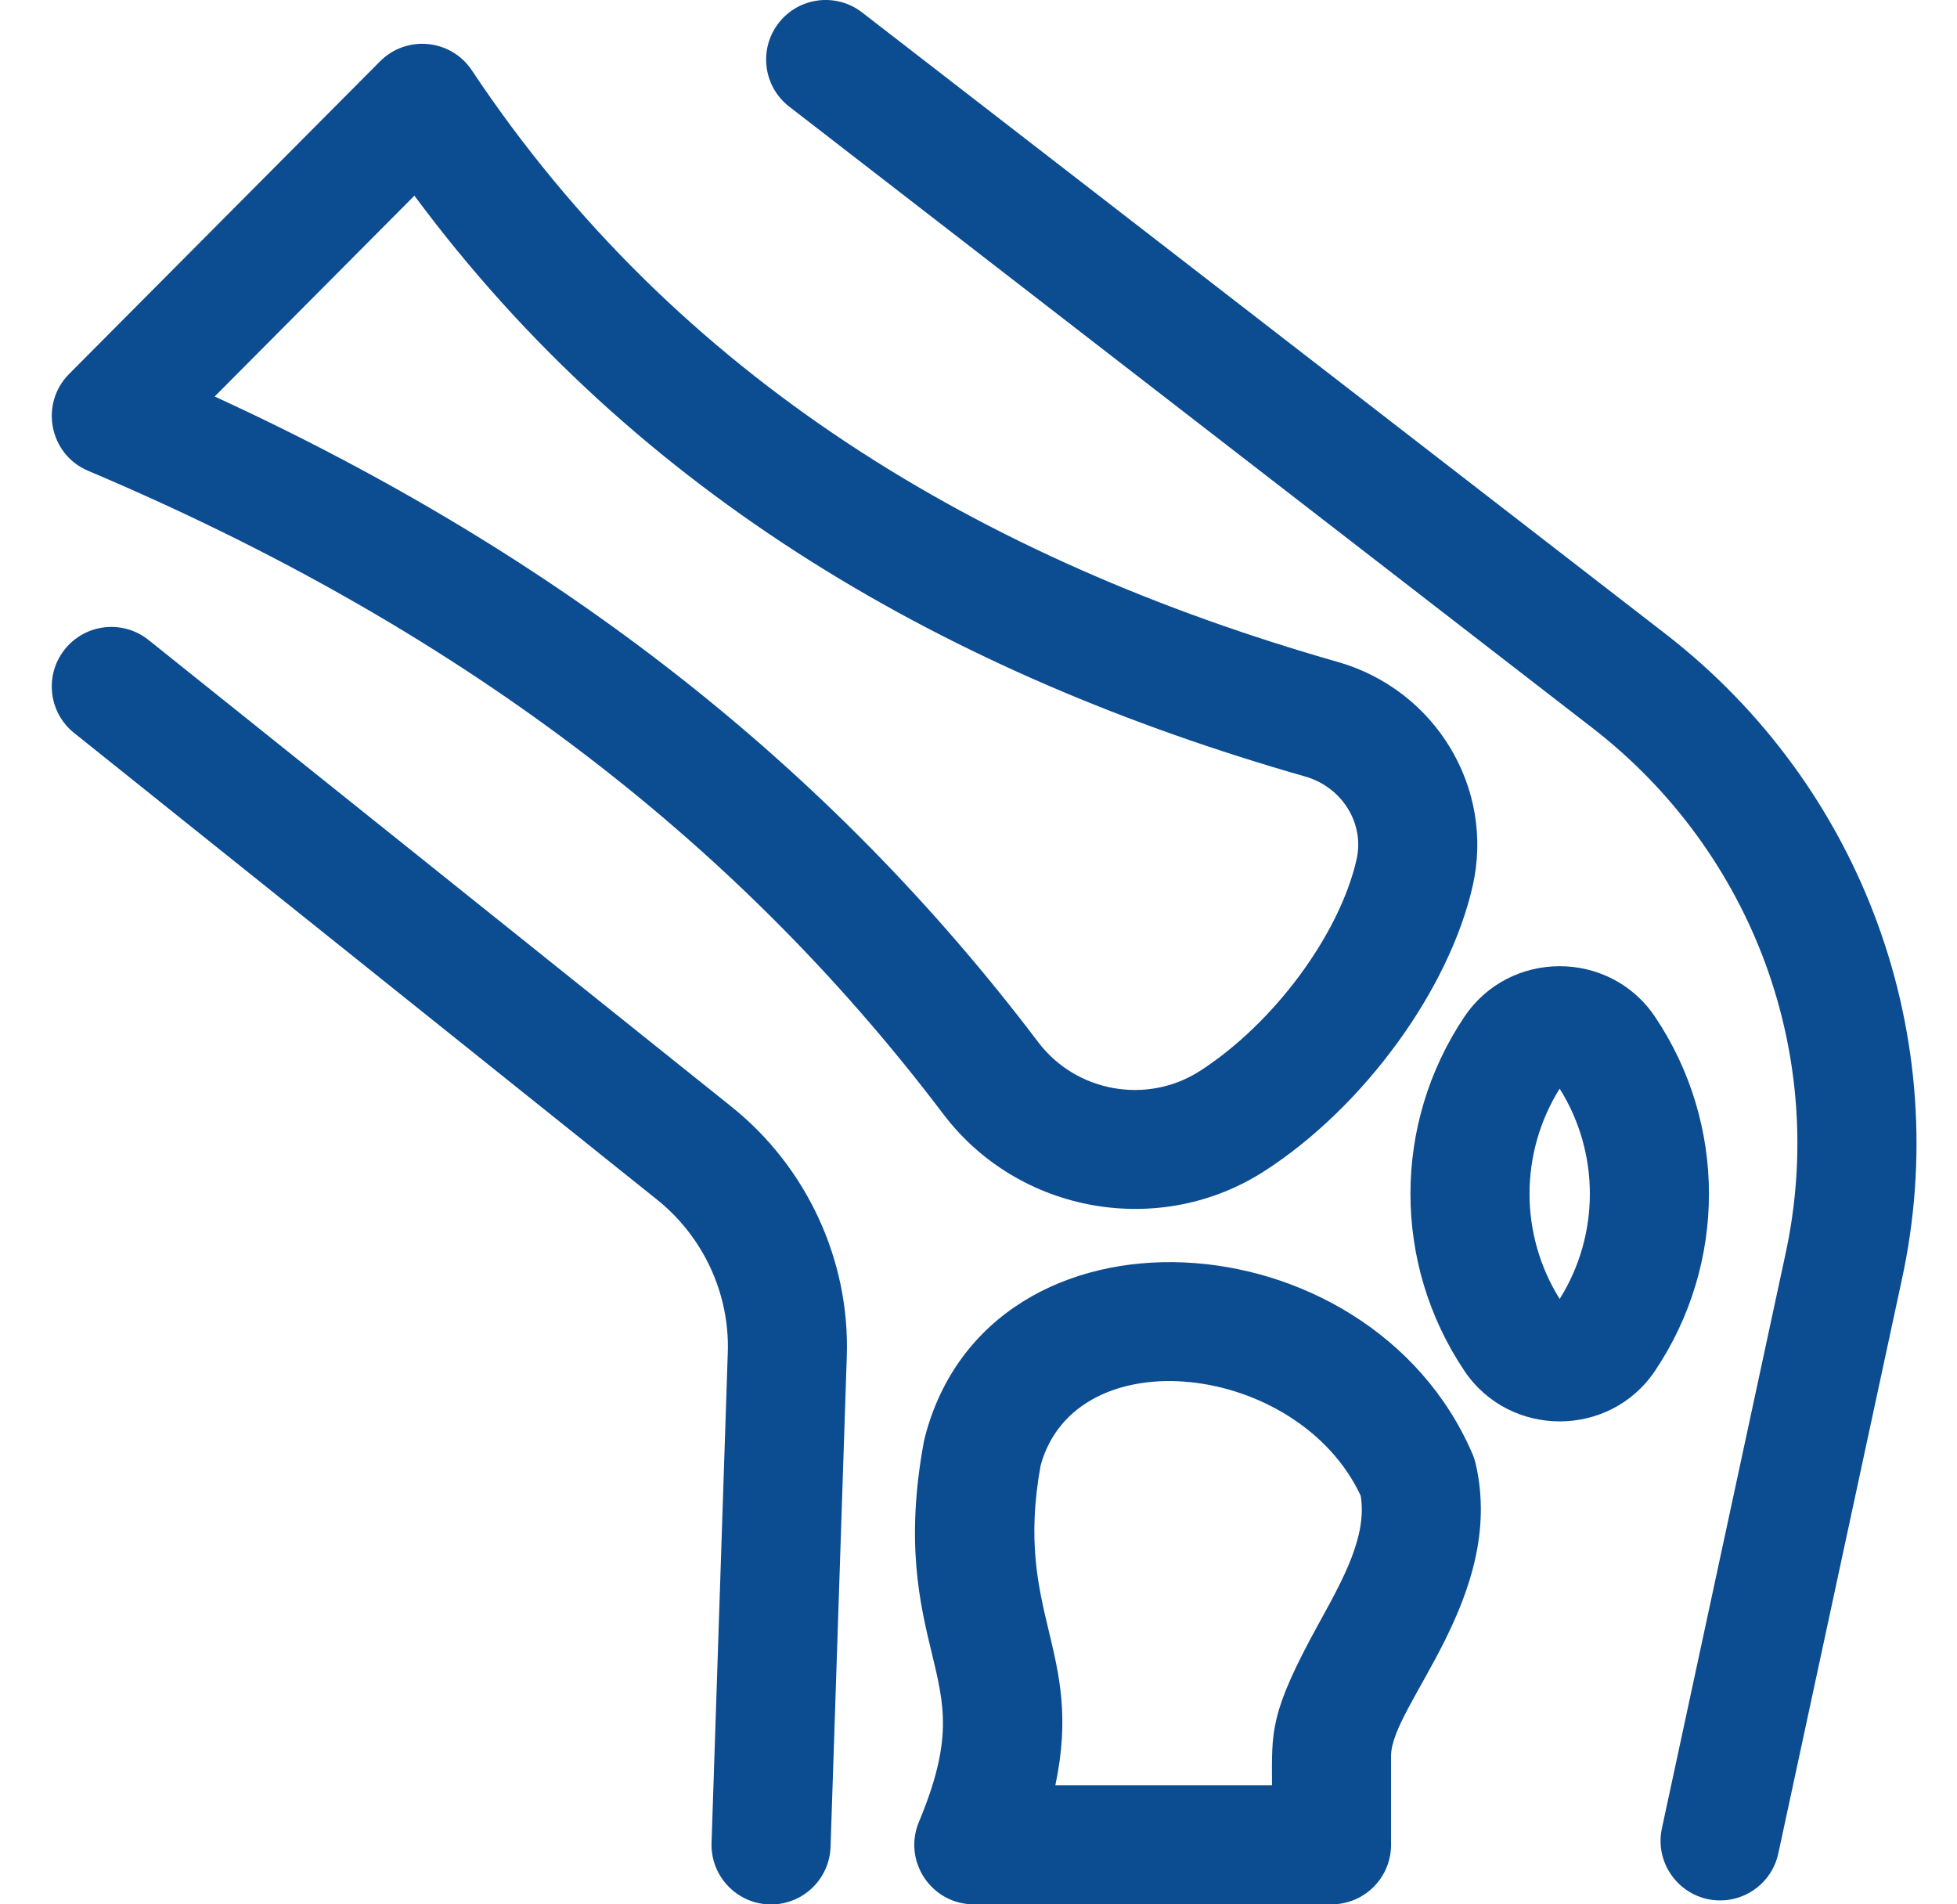
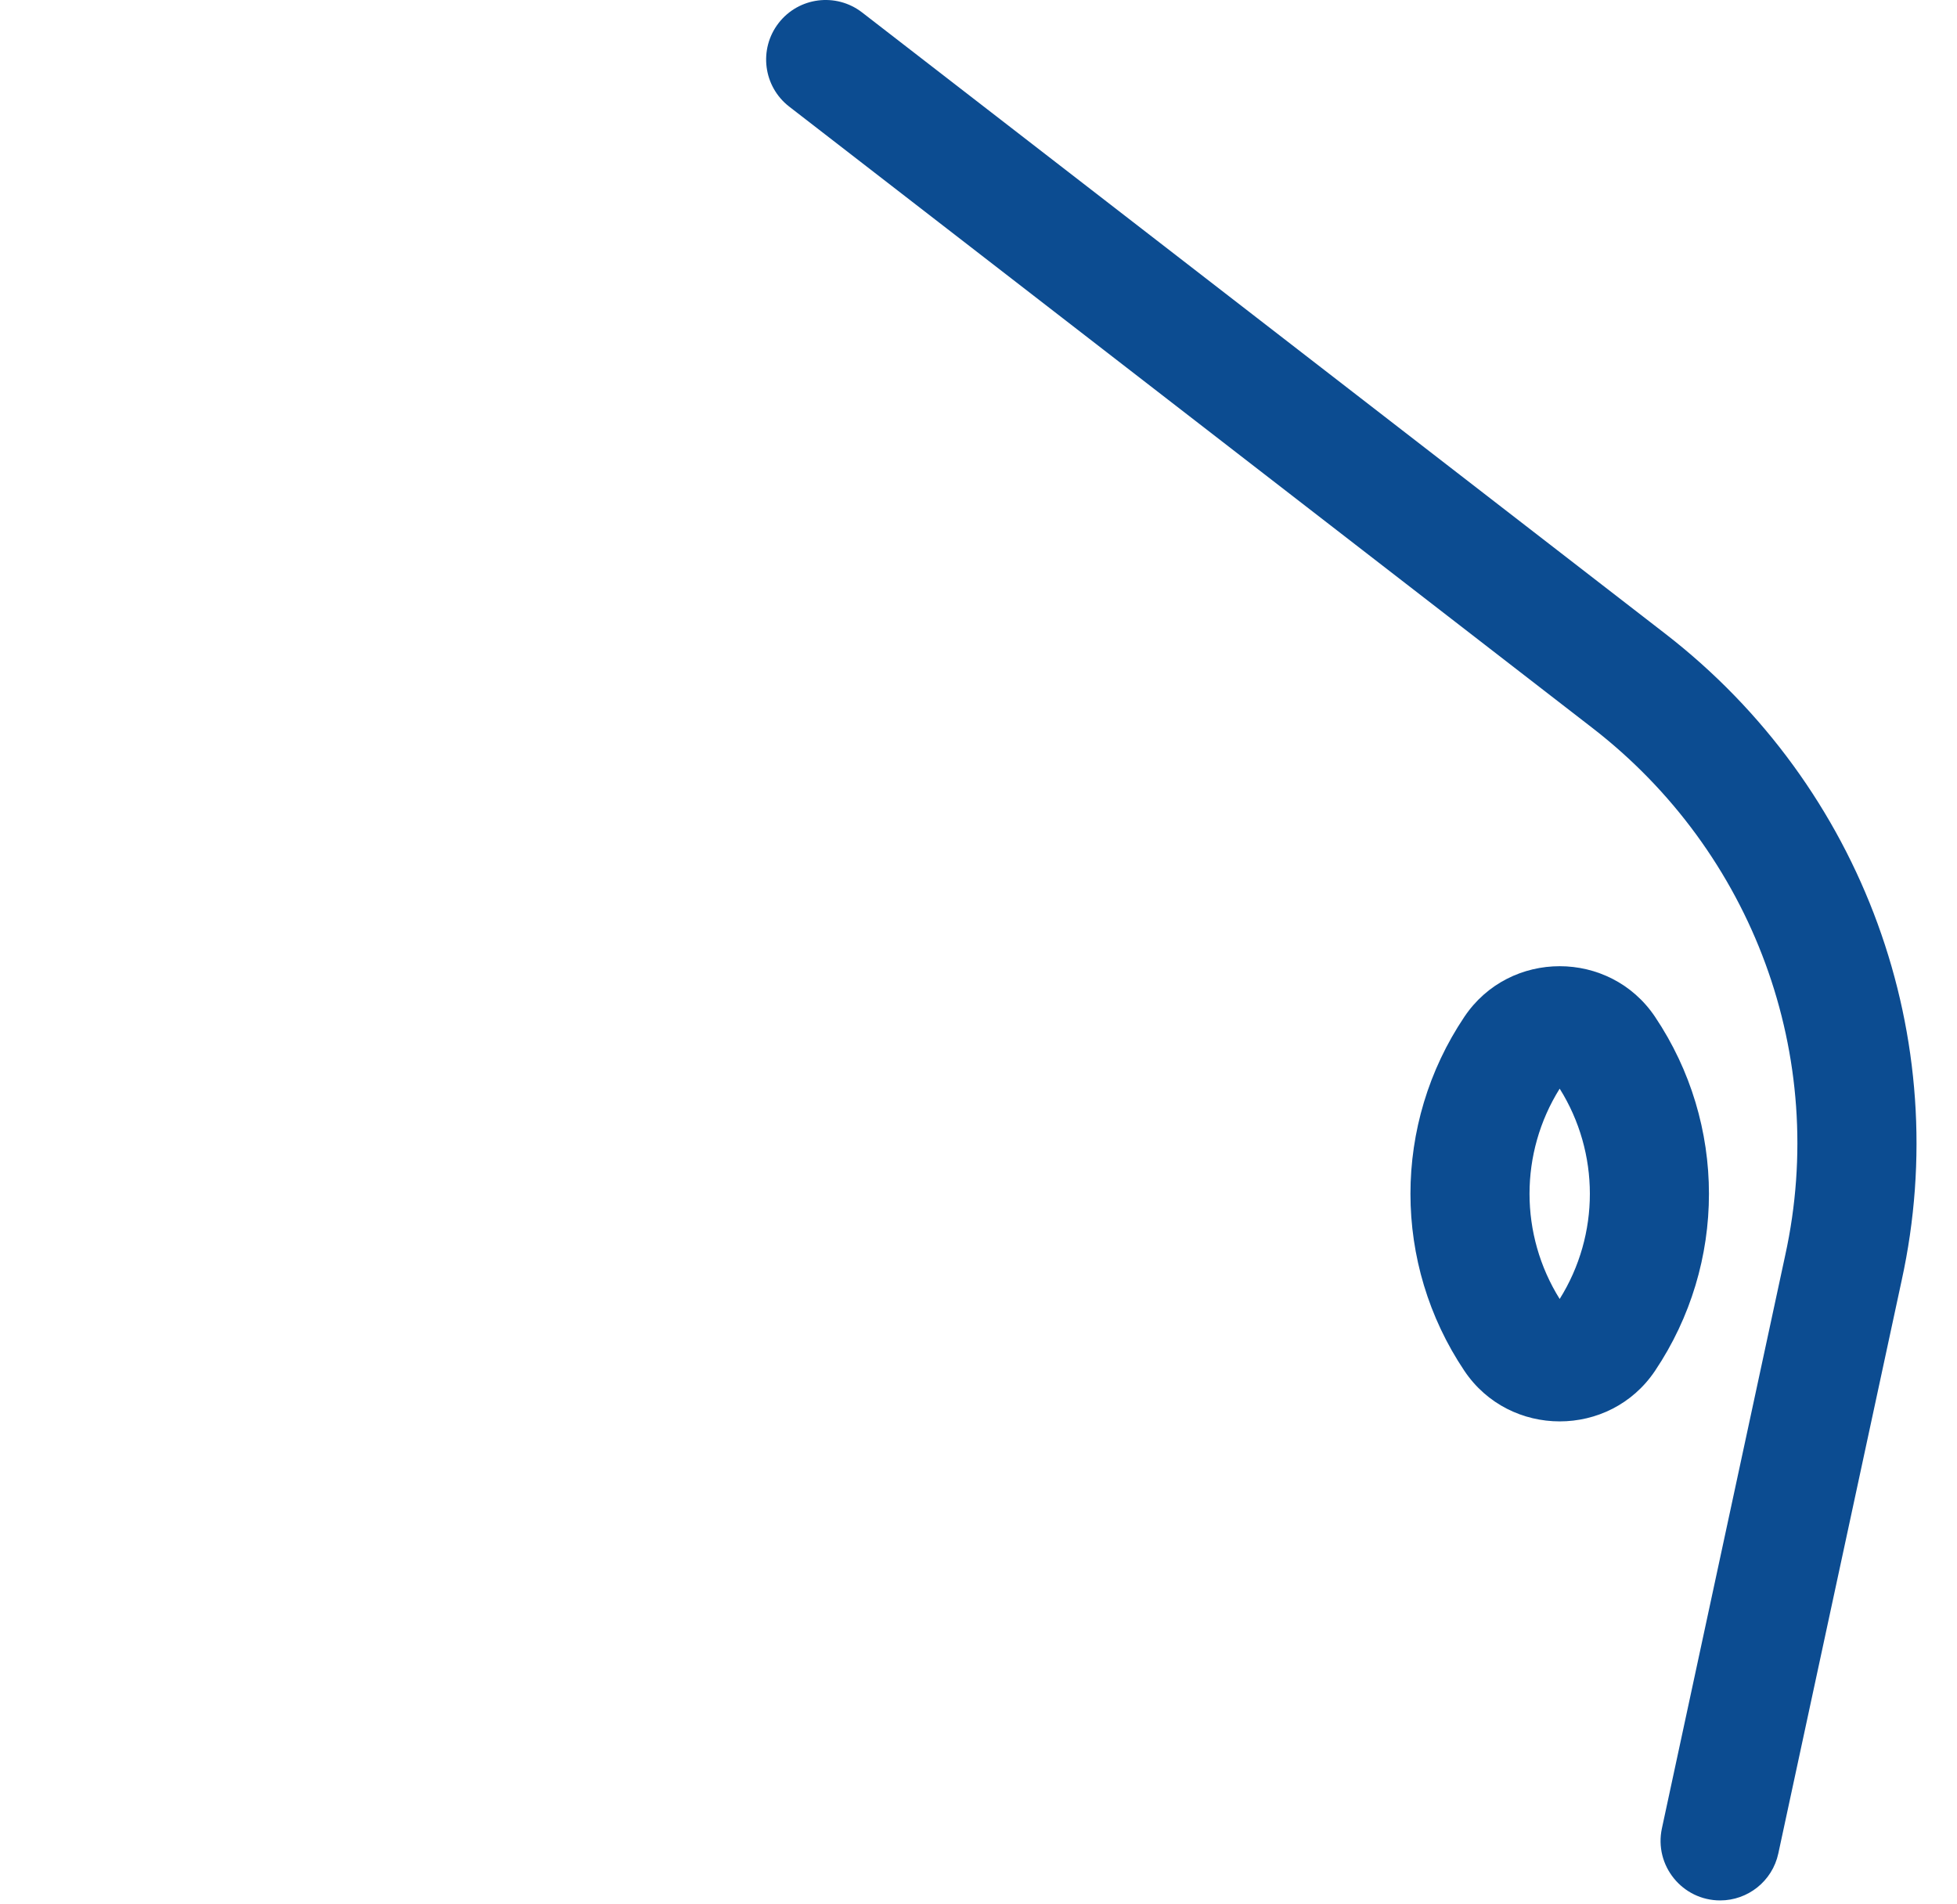
<svg xmlns="http://www.w3.org/2000/svg" width="37" height="36" viewBox="0 0 37 36" fill="none">
-   <path d="M27.839 27.485C25.881 22.932 18.695 22.488 17.484 27.177C17.478 27.203 17.472 27.228 17.467 27.254C17.113 29.167 17.394 30.328 17.619 31.26C17.858 32.249 18.016 32.903 17.374 34.441C17.064 35.181 17.608 36 18.412 36H25.174C25.796 36 26.3 35.496 26.3 34.875V33.192C26.3 32.239 28.473 30.18 27.902 27.68C27.887 27.613 27.866 27.548 27.839 27.485ZM24.938 30.683C23.988 32.408 24.049 32.725 24.049 33.749H19.953C20.495 31.19 19.166 30.513 19.674 27.705C20.342 25.265 24.543 25.752 25.726 28.275C25.849 29.03 25.406 29.834 24.938 30.683Z" fill="#0C4C91" />
  <path d="M31.291 19.222C30.436 17.948 28.543 17.945 27.686 19.222C26.327 21.247 26.327 23.889 27.686 25.914C28.54 27.187 30.434 27.191 31.291 25.914C32.65 23.889 32.65 21.247 31.291 19.222ZM29.488 24.556C28.729 23.341 28.727 21.797 29.488 20.58C30.248 21.794 30.25 23.339 29.488 24.556Z" fill="#0C4C91" />
-   <path d="M1.666 8.9C8.558 11.814 13.846 15.791 17.833 21.059C19.258 22.942 21.926 23.413 23.905 22.139C25.777 20.934 27.397 18.716 27.844 16.744C28.261 14.9 27.141 13.042 25.294 12.514C18.547 10.587 12.793 7.147 8.921 1.33C8.525 0.735 7.685 0.657 7.185 1.16L1.307 7.069C0.745 7.634 0.932 8.59 1.666 8.9ZM7.835 3.699C12.052 9.389 17.973 12.764 24.675 14.679C25.375 14.879 25.802 15.567 25.648 16.247C25.326 17.667 24.081 19.349 22.686 20.246C21.689 20.888 20.345 20.648 19.628 19.7C15.696 14.504 10.592 10.5 4.059 7.495L7.835 3.699Z" fill="#0C4C91" />
  <path d="M31.483 11.979L16.299 0.235C15.807 -0.145 15.1 -0.055 14.72 0.437C14.34 0.929 14.43 1.636 14.922 2.016L30.105 13.76C33.141 16.107 34.578 19.968 33.752 23.731L31.421 34.563C31.27 35.265 31.806 35.926 32.523 35.926C33.042 35.926 33.509 35.565 33.622 35.037L35.953 24.209C36.958 19.629 35.229 14.876 31.483 11.979Z" fill="#0C4C91" />
-   <path d="M13.829 20.921L2.808 12.098C2.323 11.71 1.614 11.789 1.226 12.274C0.837 12.759 0.916 13.468 1.401 13.856L12.422 22.678C13.297 23.378 13.797 24.458 13.76 25.565L13.453 34.839C13.432 35.474 13.942 36.002 14.579 36.002C15.183 36.002 15.683 35.522 15.703 34.913L16.01 25.64C16.07 23.826 15.255 22.062 13.829 20.921Z" fill="#0C4C91" />
</svg>